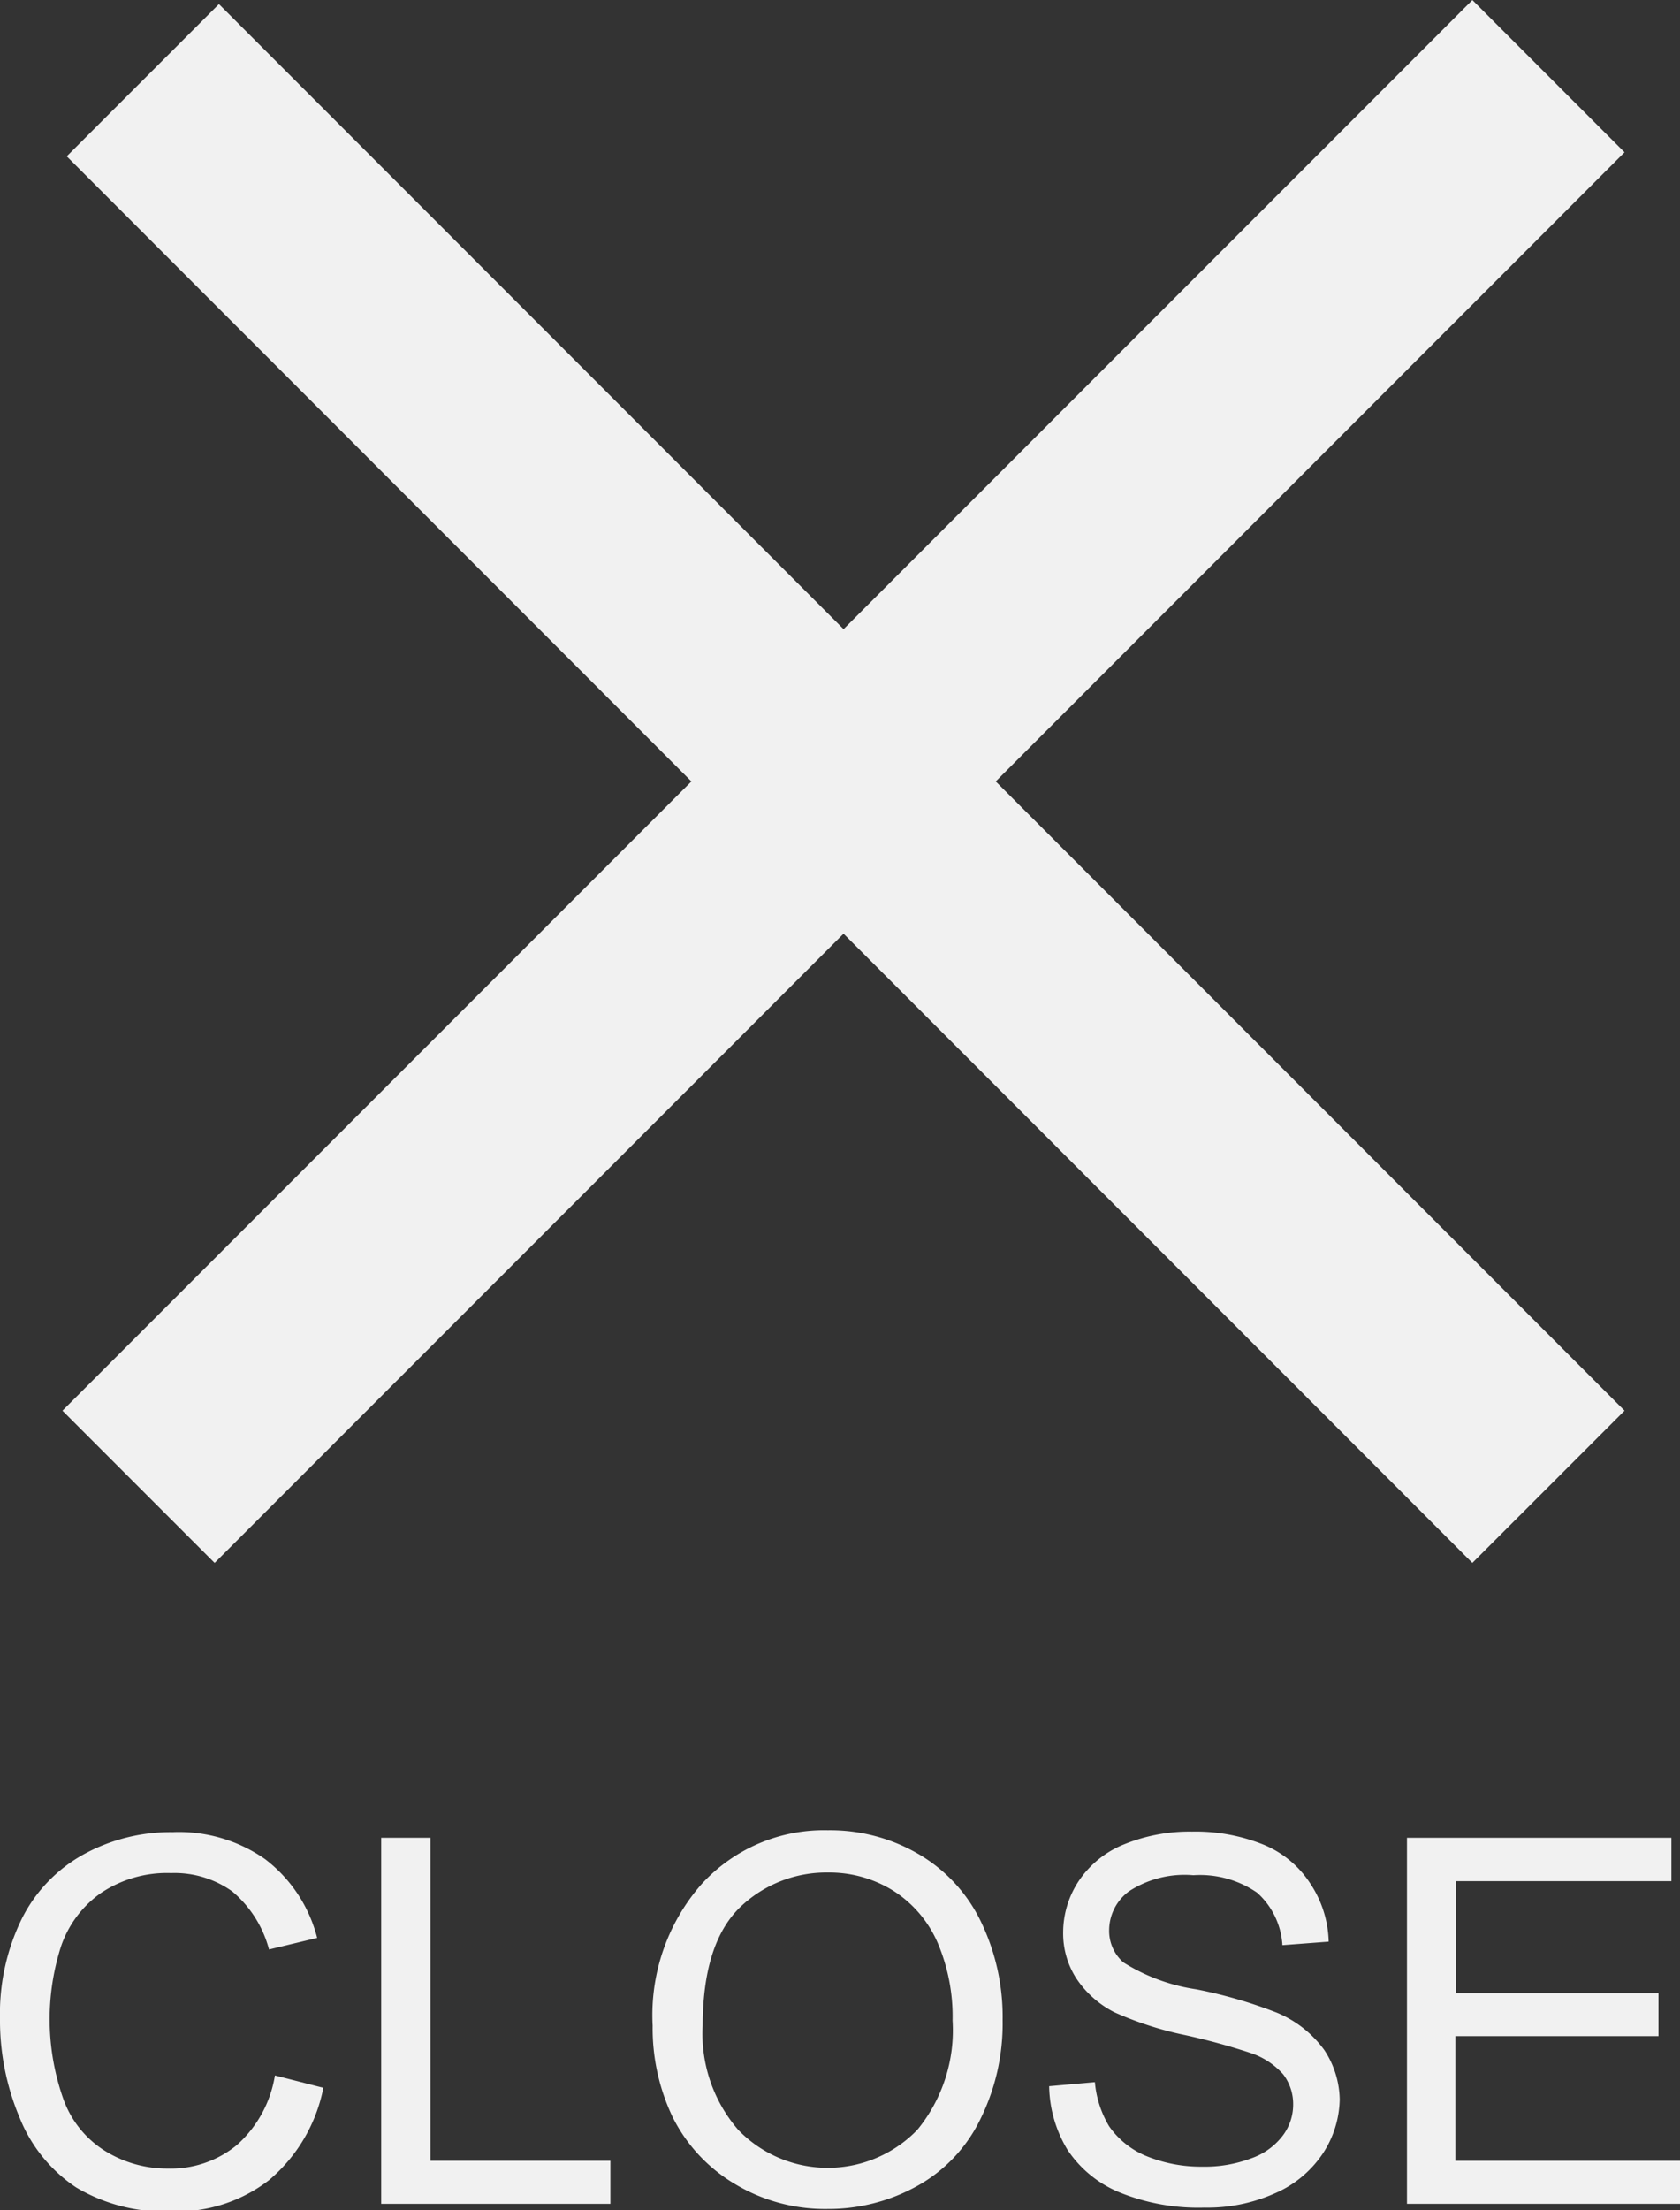
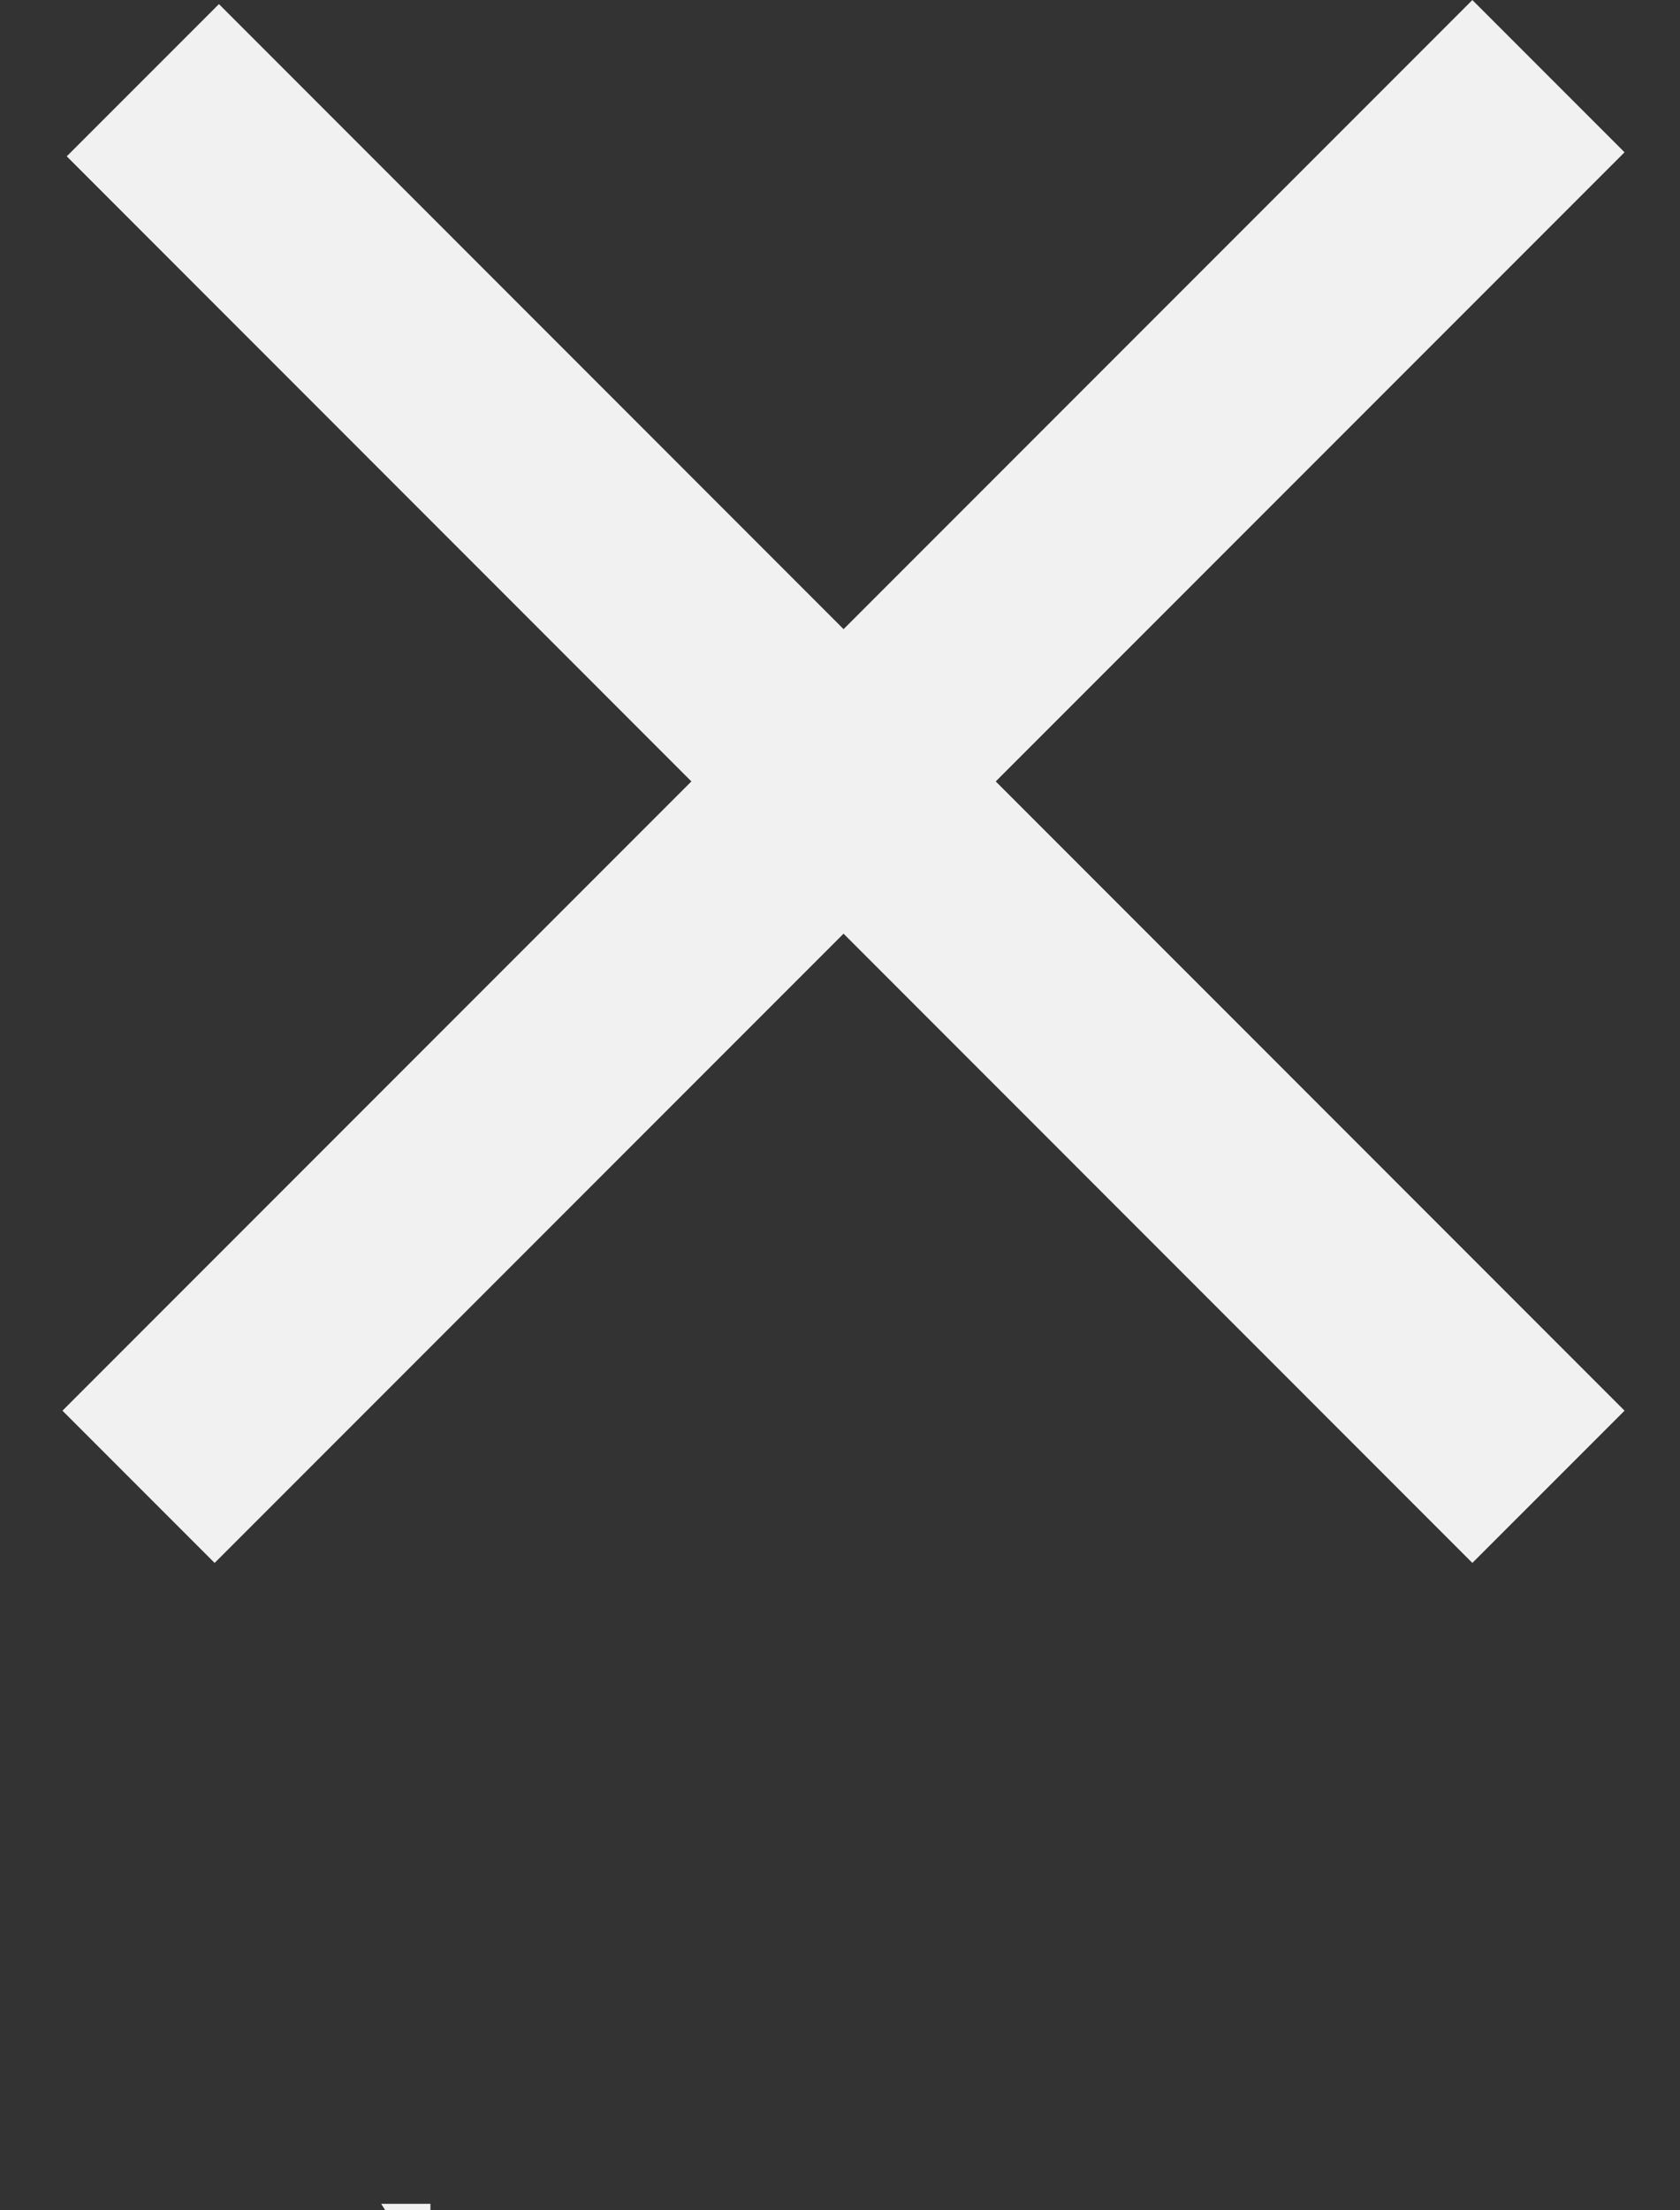
<svg xmlns="http://www.w3.org/2000/svg" viewBox="0 0 62.45 82.11">
  <rect x="0" y="0" width="62.45" height="82.11" fill="#333333" stroke="none" />
  <defs>
    <style>.cls-1{fill:none;stroke:#f1f1f1;stroke-miterlimit:10;stroke-width:8px;}.cls-2{fill:#f1f1f1;}</style>
  </defs>
  <g id="レイヤー_2" data-name="レイヤー 2">
    <g id="a">
      <line class="cls-1" x1="57.56" y1="2.83" x2="5.15" y2="55.24" />
      <line class="cls-1" x1="5.31" y1="2.98" x2="57.56" y2="55.24" />
-       <path class="cls-2" d="M10.22,77.11l1.8.46A6,6,0,0,1,10,81a5.59,5.59,0,0,1-3.6,1.16,6.41,6.41,0,0,1-3.57-.89,5.61,5.61,0,0,1-2.1-2.59A9.29,9.29,0,0,1,0,75a8,8,0,0,1,.81-3.71,5.58,5.58,0,0,1,2.31-2.4,6.73,6.73,0,0,1,3.3-.82,5.59,5.59,0,0,1,3.43,1A5.33,5.33,0,0,1,11.79,72L10,72.43a4.22,4.22,0,0,0-1.37-2.16,3.69,3.69,0,0,0-2.27-.68,4.41,4.41,0,0,0-2.62.75,4,4,0,0,0-1.48,2A8.88,8.88,0,0,0,2.36,78a3.76,3.76,0,0,0,1.57,1.93,4.37,4.37,0,0,0,2.31.64A3.87,3.87,0,0,0,8.8,79.7,4.4,4.4,0,0,0,10.22,77.11Z" />
-       <path class="cls-2" d="M14.17,81.88V68.28H16v12h6.69v1.6Z" />
-       <path class="cls-2" d="M24.26,75.26A7.38,7.38,0,0,1,26.08,70,6.16,6.16,0,0,1,30.77,68a6.52,6.52,0,0,1,3.4.9,5.82,5.82,0,0,1,2.3,2.51,8.13,8.13,0,0,1,.8,3.65,8,8,0,0,1-.84,3.7,5.64,5.64,0,0,1-2.36,2.47,6.79,6.79,0,0,1-3.31.84,6.5,6.5,0,0,1-3.43-.92A6,6,0,0,1,25,78.65,7.66,7.66,0,0,1,24.26,75.26Zm1.86,0a5.45,5.45,0,0,0,1.32,3.87,4.63,4.63,0,0,0,6.66,0,5.83,5.83,0,0,0,1.31-4.06,7,7,0,0,0-.56-2.9,4.34,4.34,0,0,0-1.64-1.92,4.49,4.49,0,0,0-2.43-.68,4.63,4.63,0,0,0-3.29,1.31C26.58,71.78,26.12,73.24,26.12,75.29Z" />
-       <path class="cls-2" d="M39,77.51l1.7-.15A3.83,3.83,0,0,0,41.23,79,3.15,3.15,0,0,0,42.6,80.1a5.37,5.37,0,0,0,2.09.4,4.89,4.89,0,0,0,1.82-.31,2.5,2.5,0,0,0,1.17-.84,1.91,1.91,0,0,0,.39-1.16,1.82,1.82,0,0,0-.37-1.12,2.79,2.79,0,0,0-1.23-.8,24.39,24.39,0,0,0-2.42-.66,12.75,12.75,0,0,1-2.63-.85A3.72,3.72,0,0,1,40,73.49a3.08,3.08,0,0,1-.48-1.69,3.47,3.47,0,0,1,.59-1.93,3.67,3.67,0,0,1,1.71-1.36,6.42,6.42,0,0,1,2.49-.46,6.73,6.73,0,0,1,2.67.49A3.78,3.78,0,0,1,48.72,70a4.07,4.07,0,0,1,.67,2.14l-1.72.13a2.84,2.84,0,0,0-.94-1.95,3.74,3.74,0,0,0-2.37-.65,3.78,3.78,0,0,0-2.38.59,1.8,1.8,0,0,0-.75,1.45,1.55,1.55,0,0,0,.53,1.2,7,7,0,0,0,2.71,1,17.5,17.5,0,0,1,3,.87,4.14,4.14,0,0,1,1.76,1.39A3.42,3.42,0,0,1,49.8,78a3.76,3.76,0,0,1-.62,2,4.08,4.08,0,0,1-1.79,1.49,6.13,6.13,0,0,1-2.62.53,7.78,7.78,0,0,1-3.09-.54,4.26,4.26,0,0,1-2-1.61A4.68,4.68,0,0,1,39,77.51Z" />
-       <path class="cls-2" d="M52.3,81.88V68.28h9.83v1.61h-8v4.16h7.52v1.6H54.1v4.63h8.35v1.6Z" />
+       <path class="cls-2" d="M14.17,81.88H16v12h6.69v1.6Z" />
    </g>
  </g>
</svg>